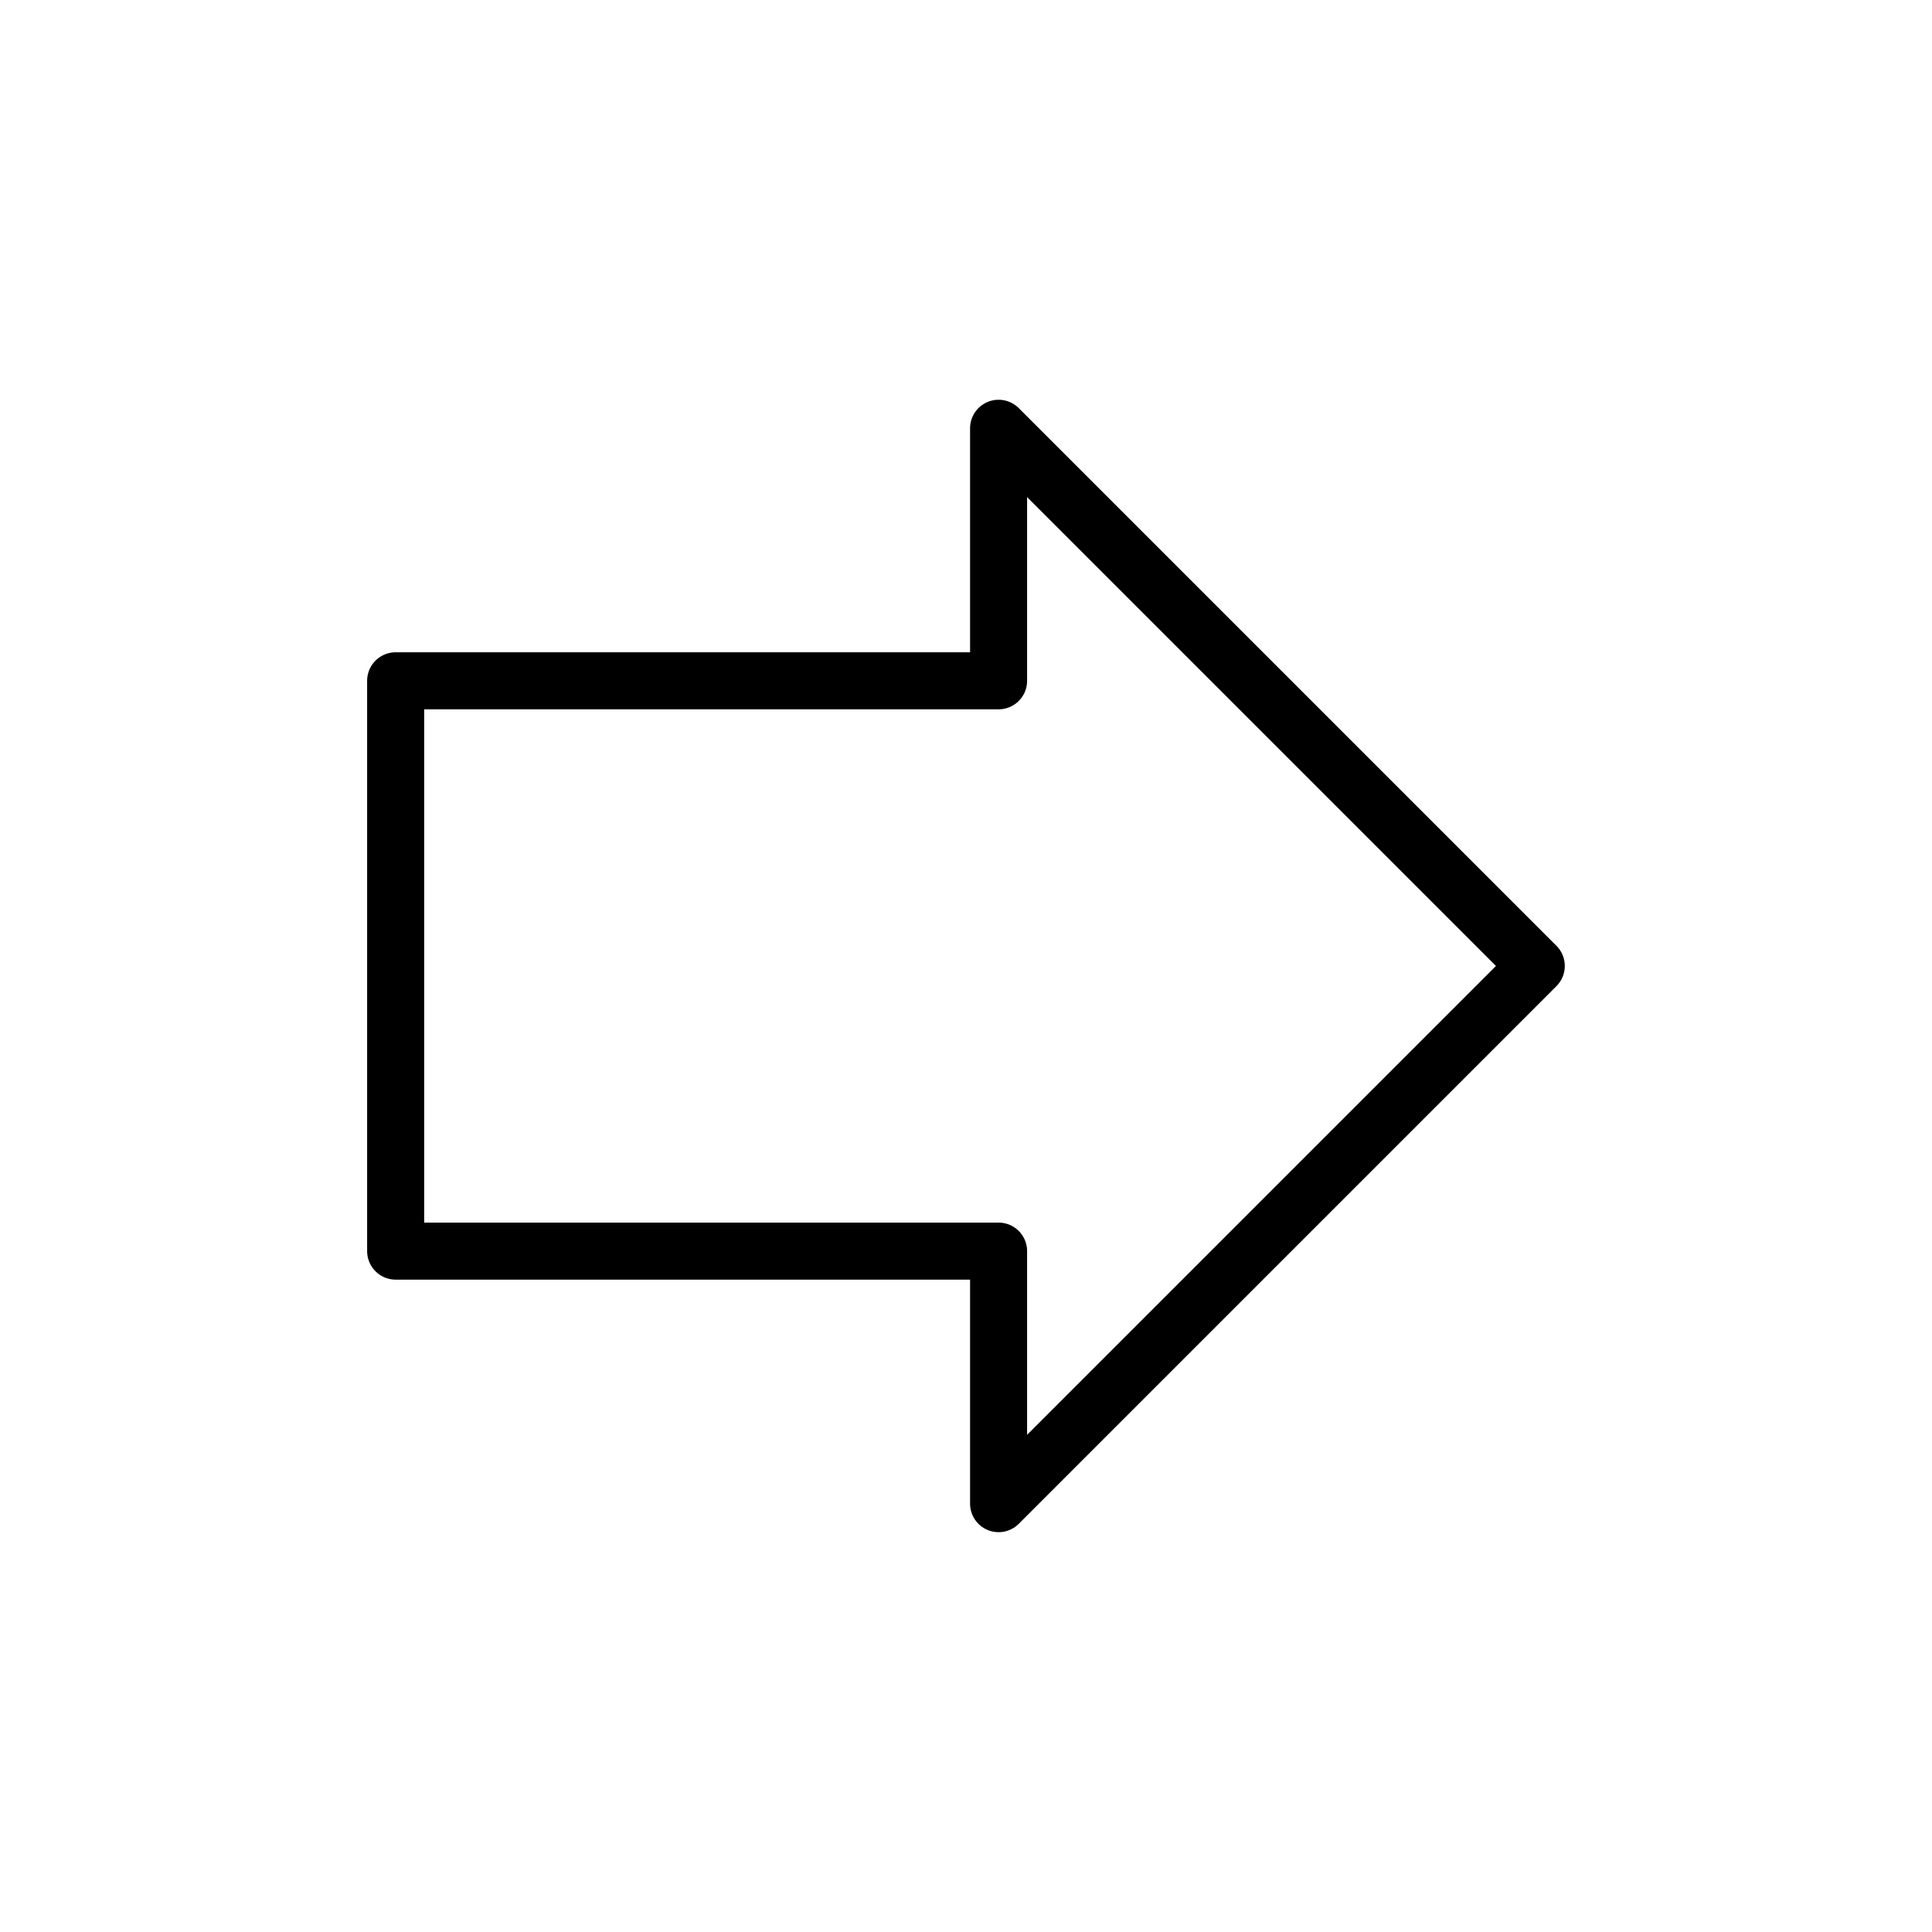
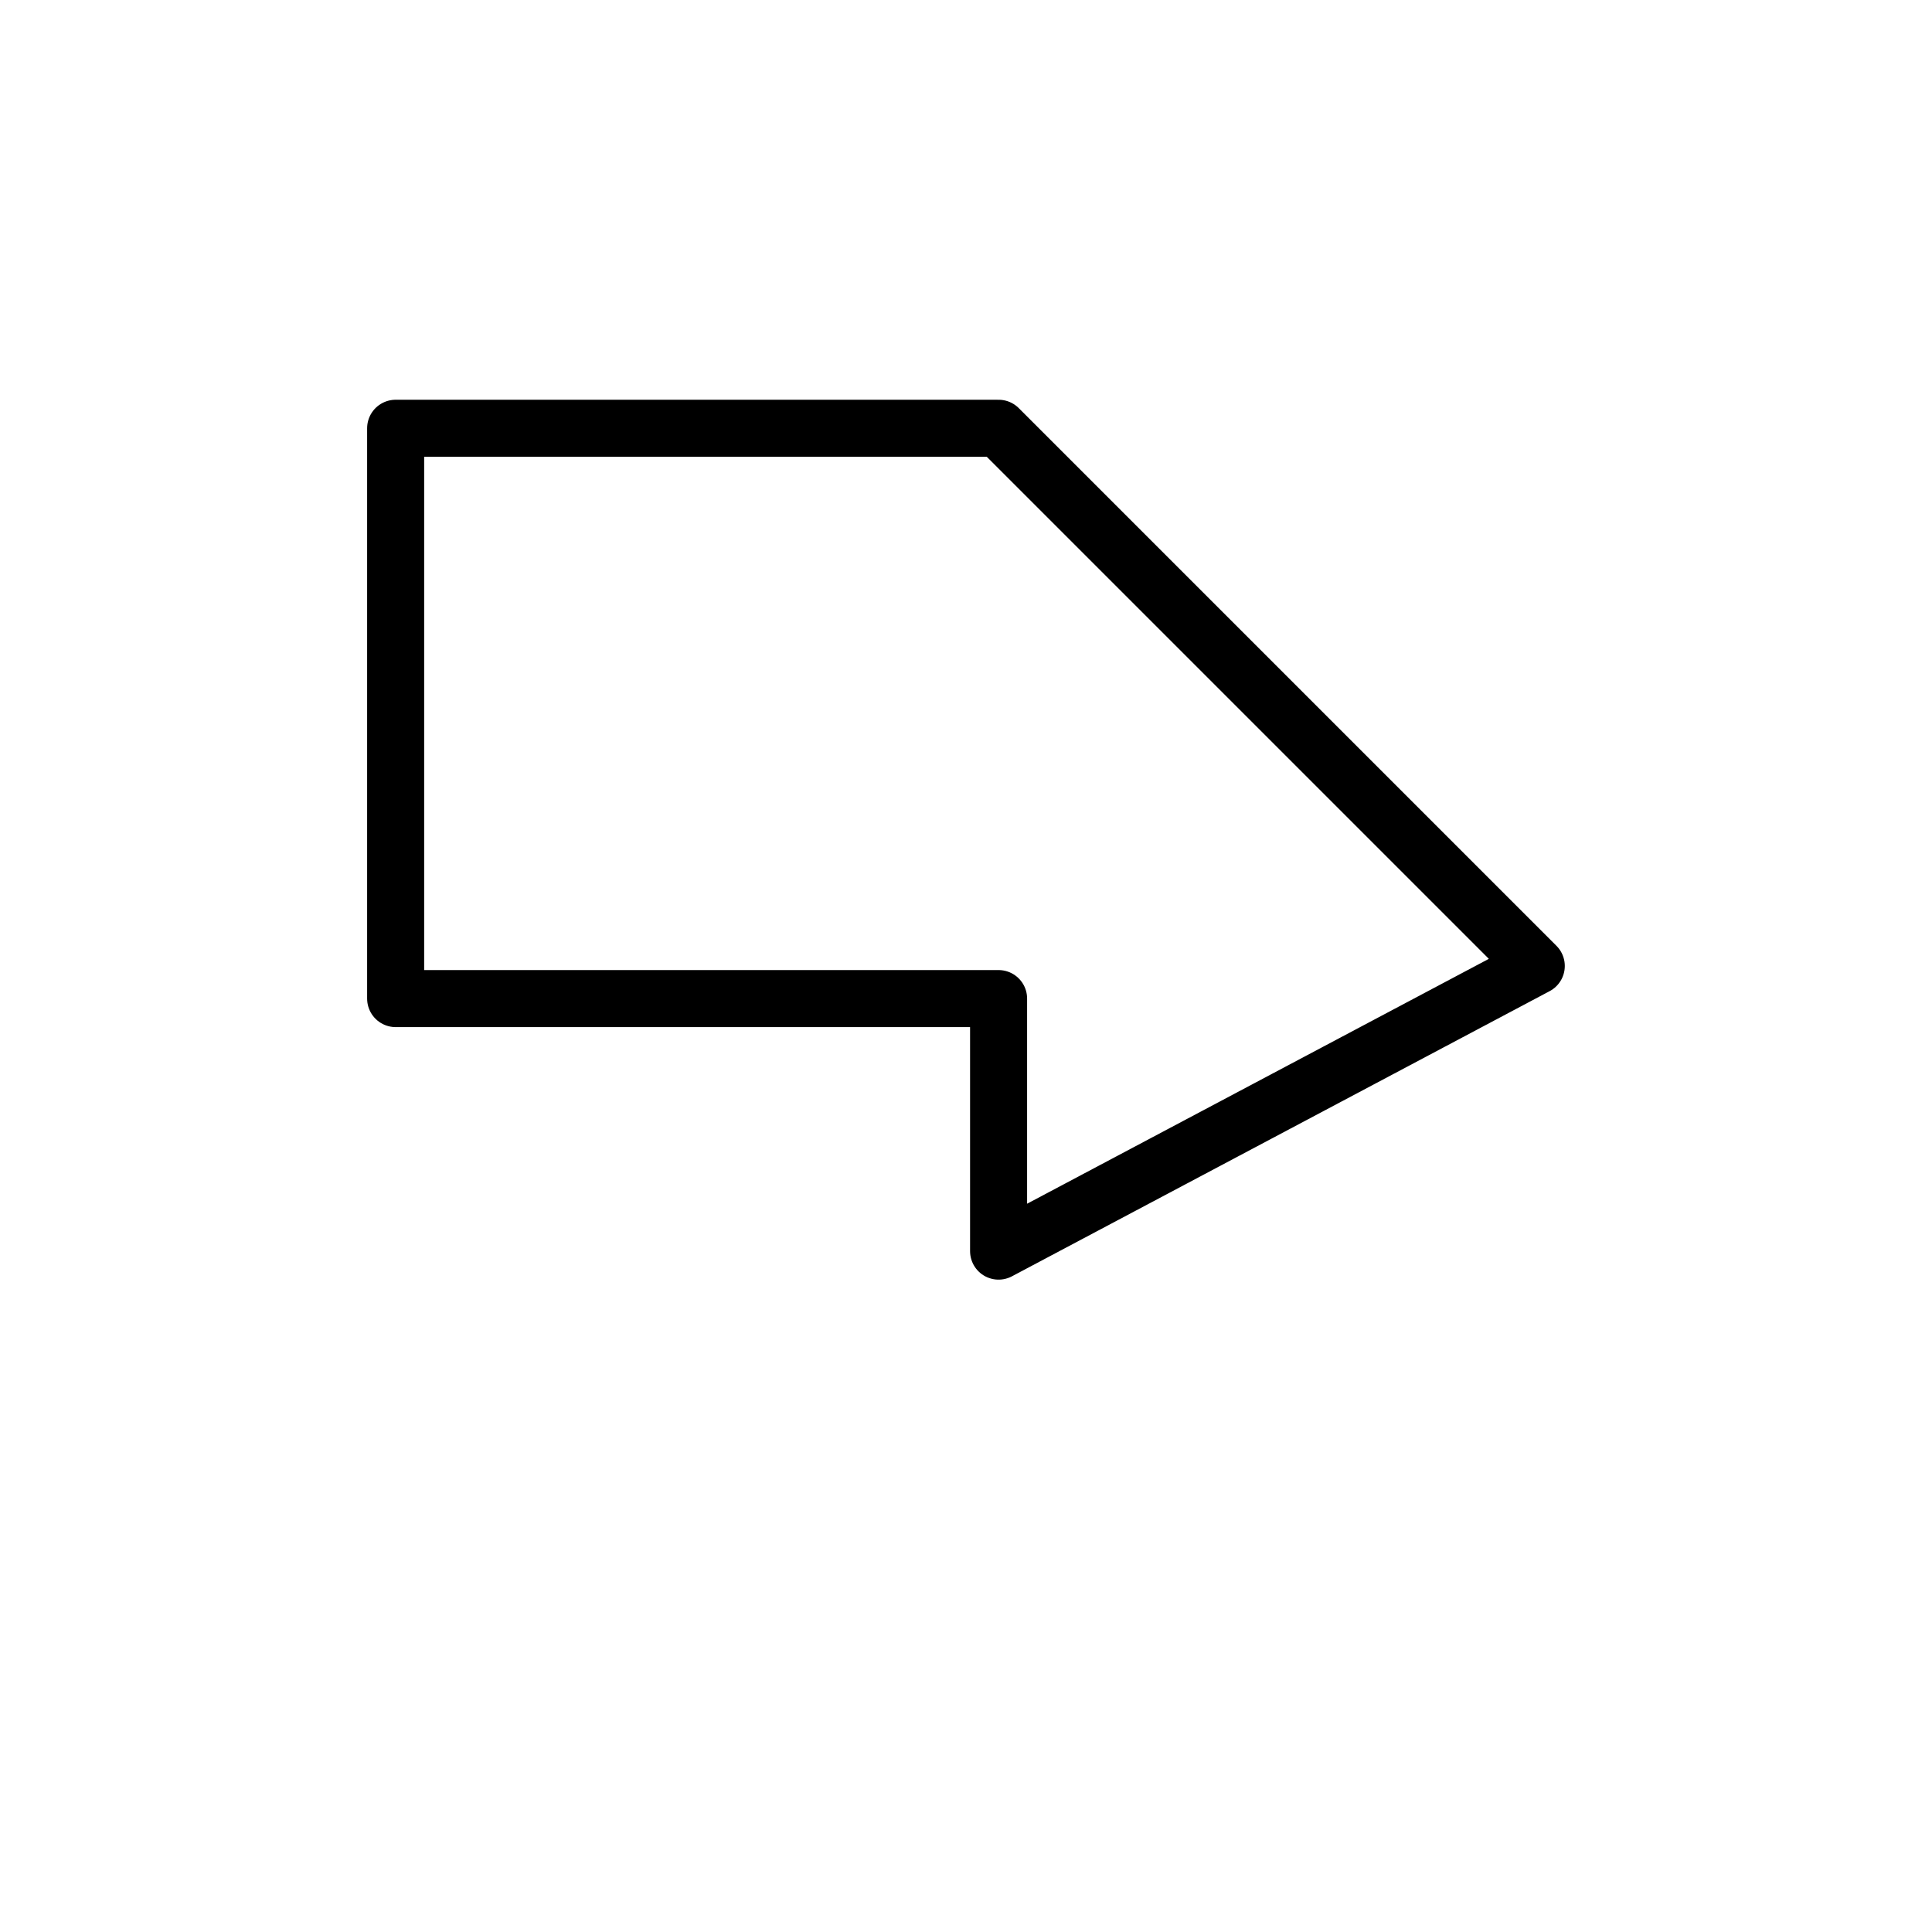
<svg xmlns="http://www.w3.org/2000/svg" width="800px" height="800px" version="1.1" viewBox="144 144 512 512">
-   <path transform="matrix(5.038 0 0 5.038 148.09 148.09)" d="m80 50-28.284-28.284v13.284h-31.716v30h31.716v13.284zm0 0" fill="none" stroke="#000000" stroke-linecap="round" stroke-linejoin="round" stroke-miterlimit="10" stroke-width="3" />
+   <path transform="matrix(5.038 0 0 5.038 148.09 148.09)" d="m80 50-28.284-28.284h-31.716v30h31.716v13.284zm0 0" fill="none" stroke="#000000" stroke-linecap="round" stroke-linejoin="round" stroke-miterlimit="10" stroke-width="3" />
</svg>